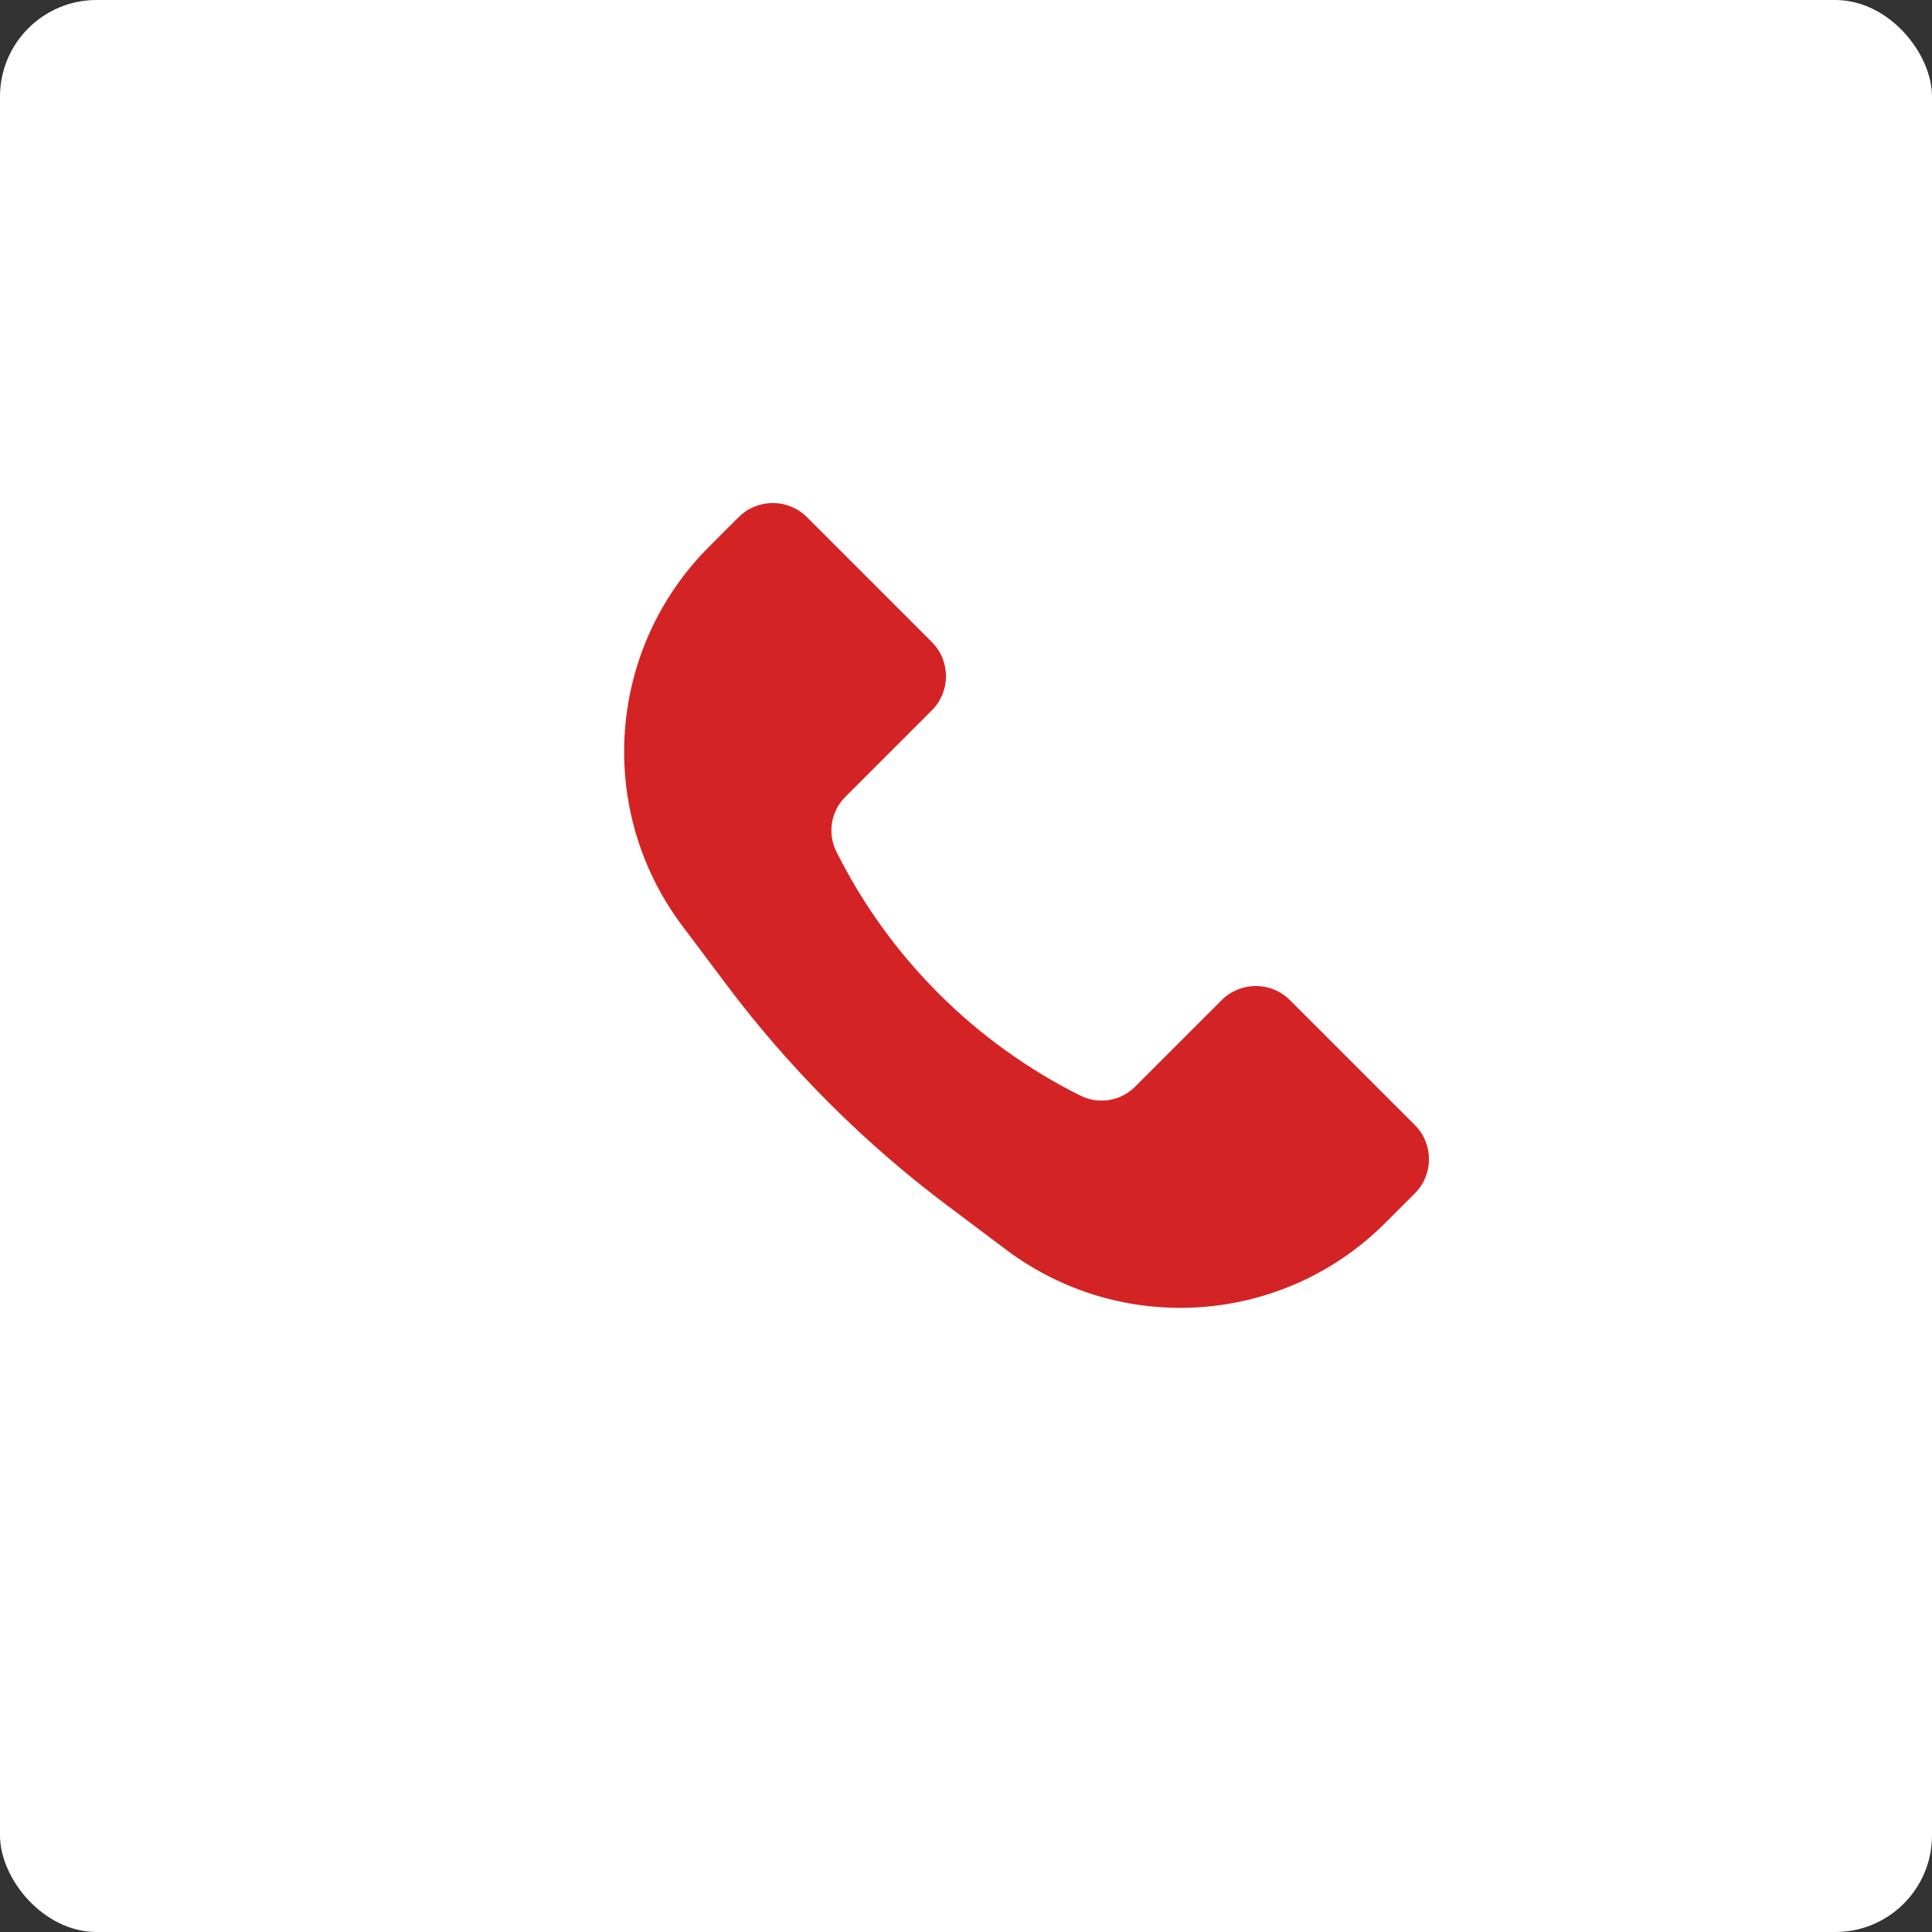
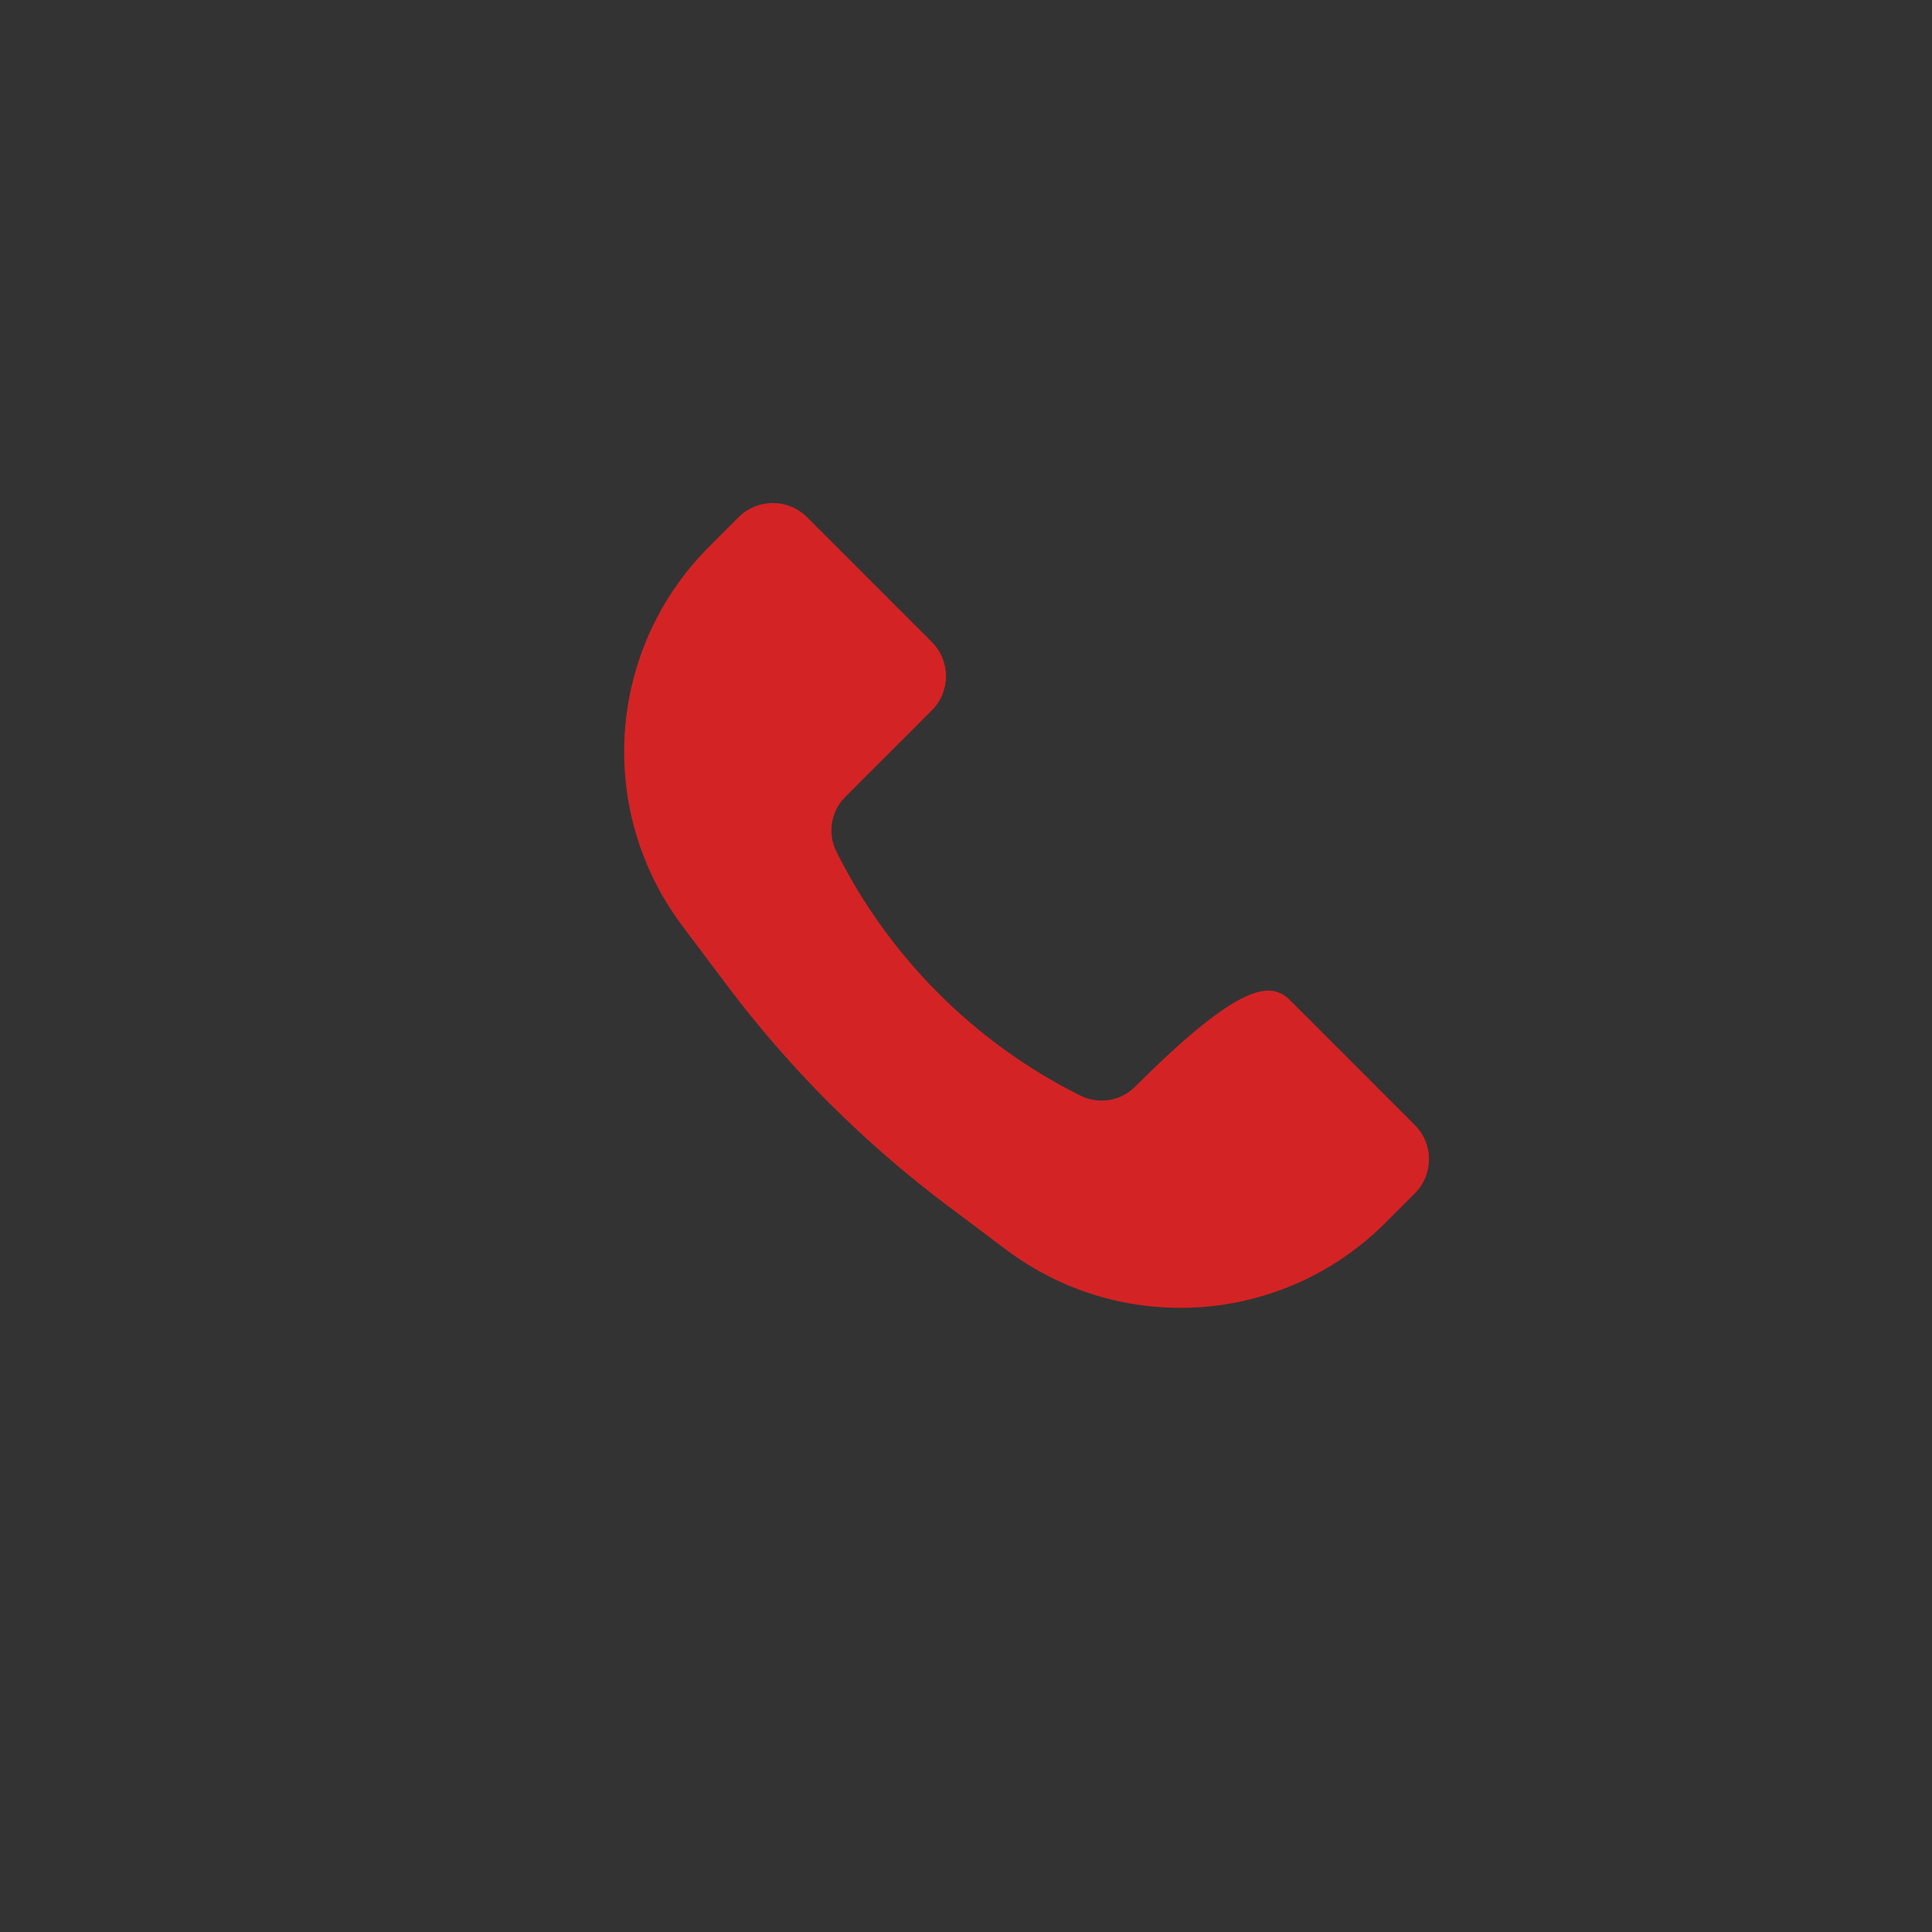
<svg xmlns="http://www.w3.org/2000/svg" width="40" height="40" viewBox="0 0 40 40" fill="none">
  <rect x="0" y="0" width="40" height="40" fill="#333333" stroke="none" />
-   <rect width="40" height="40" rx="2" fill="white" />
-   <path d="M14.68 11.32L15.293 10.707C15.683 10.317 16.317 10.317 16.707 10.707L19.293 13.293C19.683 13.683 19.683 14.317 19.293 14.707L17.5 16.5C17.202 16.798 17.128 17.255 17.317 17.633C18.409 19.819 20.181 21.591 22.367 22.683C22.745 22.872 23.202 22.798 23.5 22.5L25.293 20.707C25.683 20.317 26.317 20.317 26.707 20.707L29.293 23.293C29.683 23.683 29.683 24.317 29.293 24.707L28.68 25.32C26.568 27.432 23.226 27.669 20.837 25.878L19.629 24.971C17.885 23.664 16.336 22.115 15.029 20.371L14.122 19.163C12.331 16.774 12.568 13.432 14.68 11.32Z" fill="#D42325" />
+   <path d="M14.68 11.32L15.293 10.707C15.683 10.317 16.317 10.317 16.707 10.707L19.293 13.293C19.683 13.683 19.683 14.317 19.293 14.707L17.5 16.5C17.202 16.798 17.128 17.255 17.317 17.633C18.409 19.819 20.181 21.591 22.367 22.683C22.745 22.872 23.202 22.798 23.5 22.5C25.683 20.317 26.317 20.317 26.707 20.707L29.293 23.293C29.683 23.683 29.683 24.317 29.293 24.707L28.68 25.32C26.568 27.432 23.226 27.669 20.837 25.878L19.629 24.971C17.885 23.664 16.336 22.115 15.029 20.371L14.122 19.163C12.331 16.774 12.568 13.432 14.68 11.32Z" fill="#D42325" />
</svg>